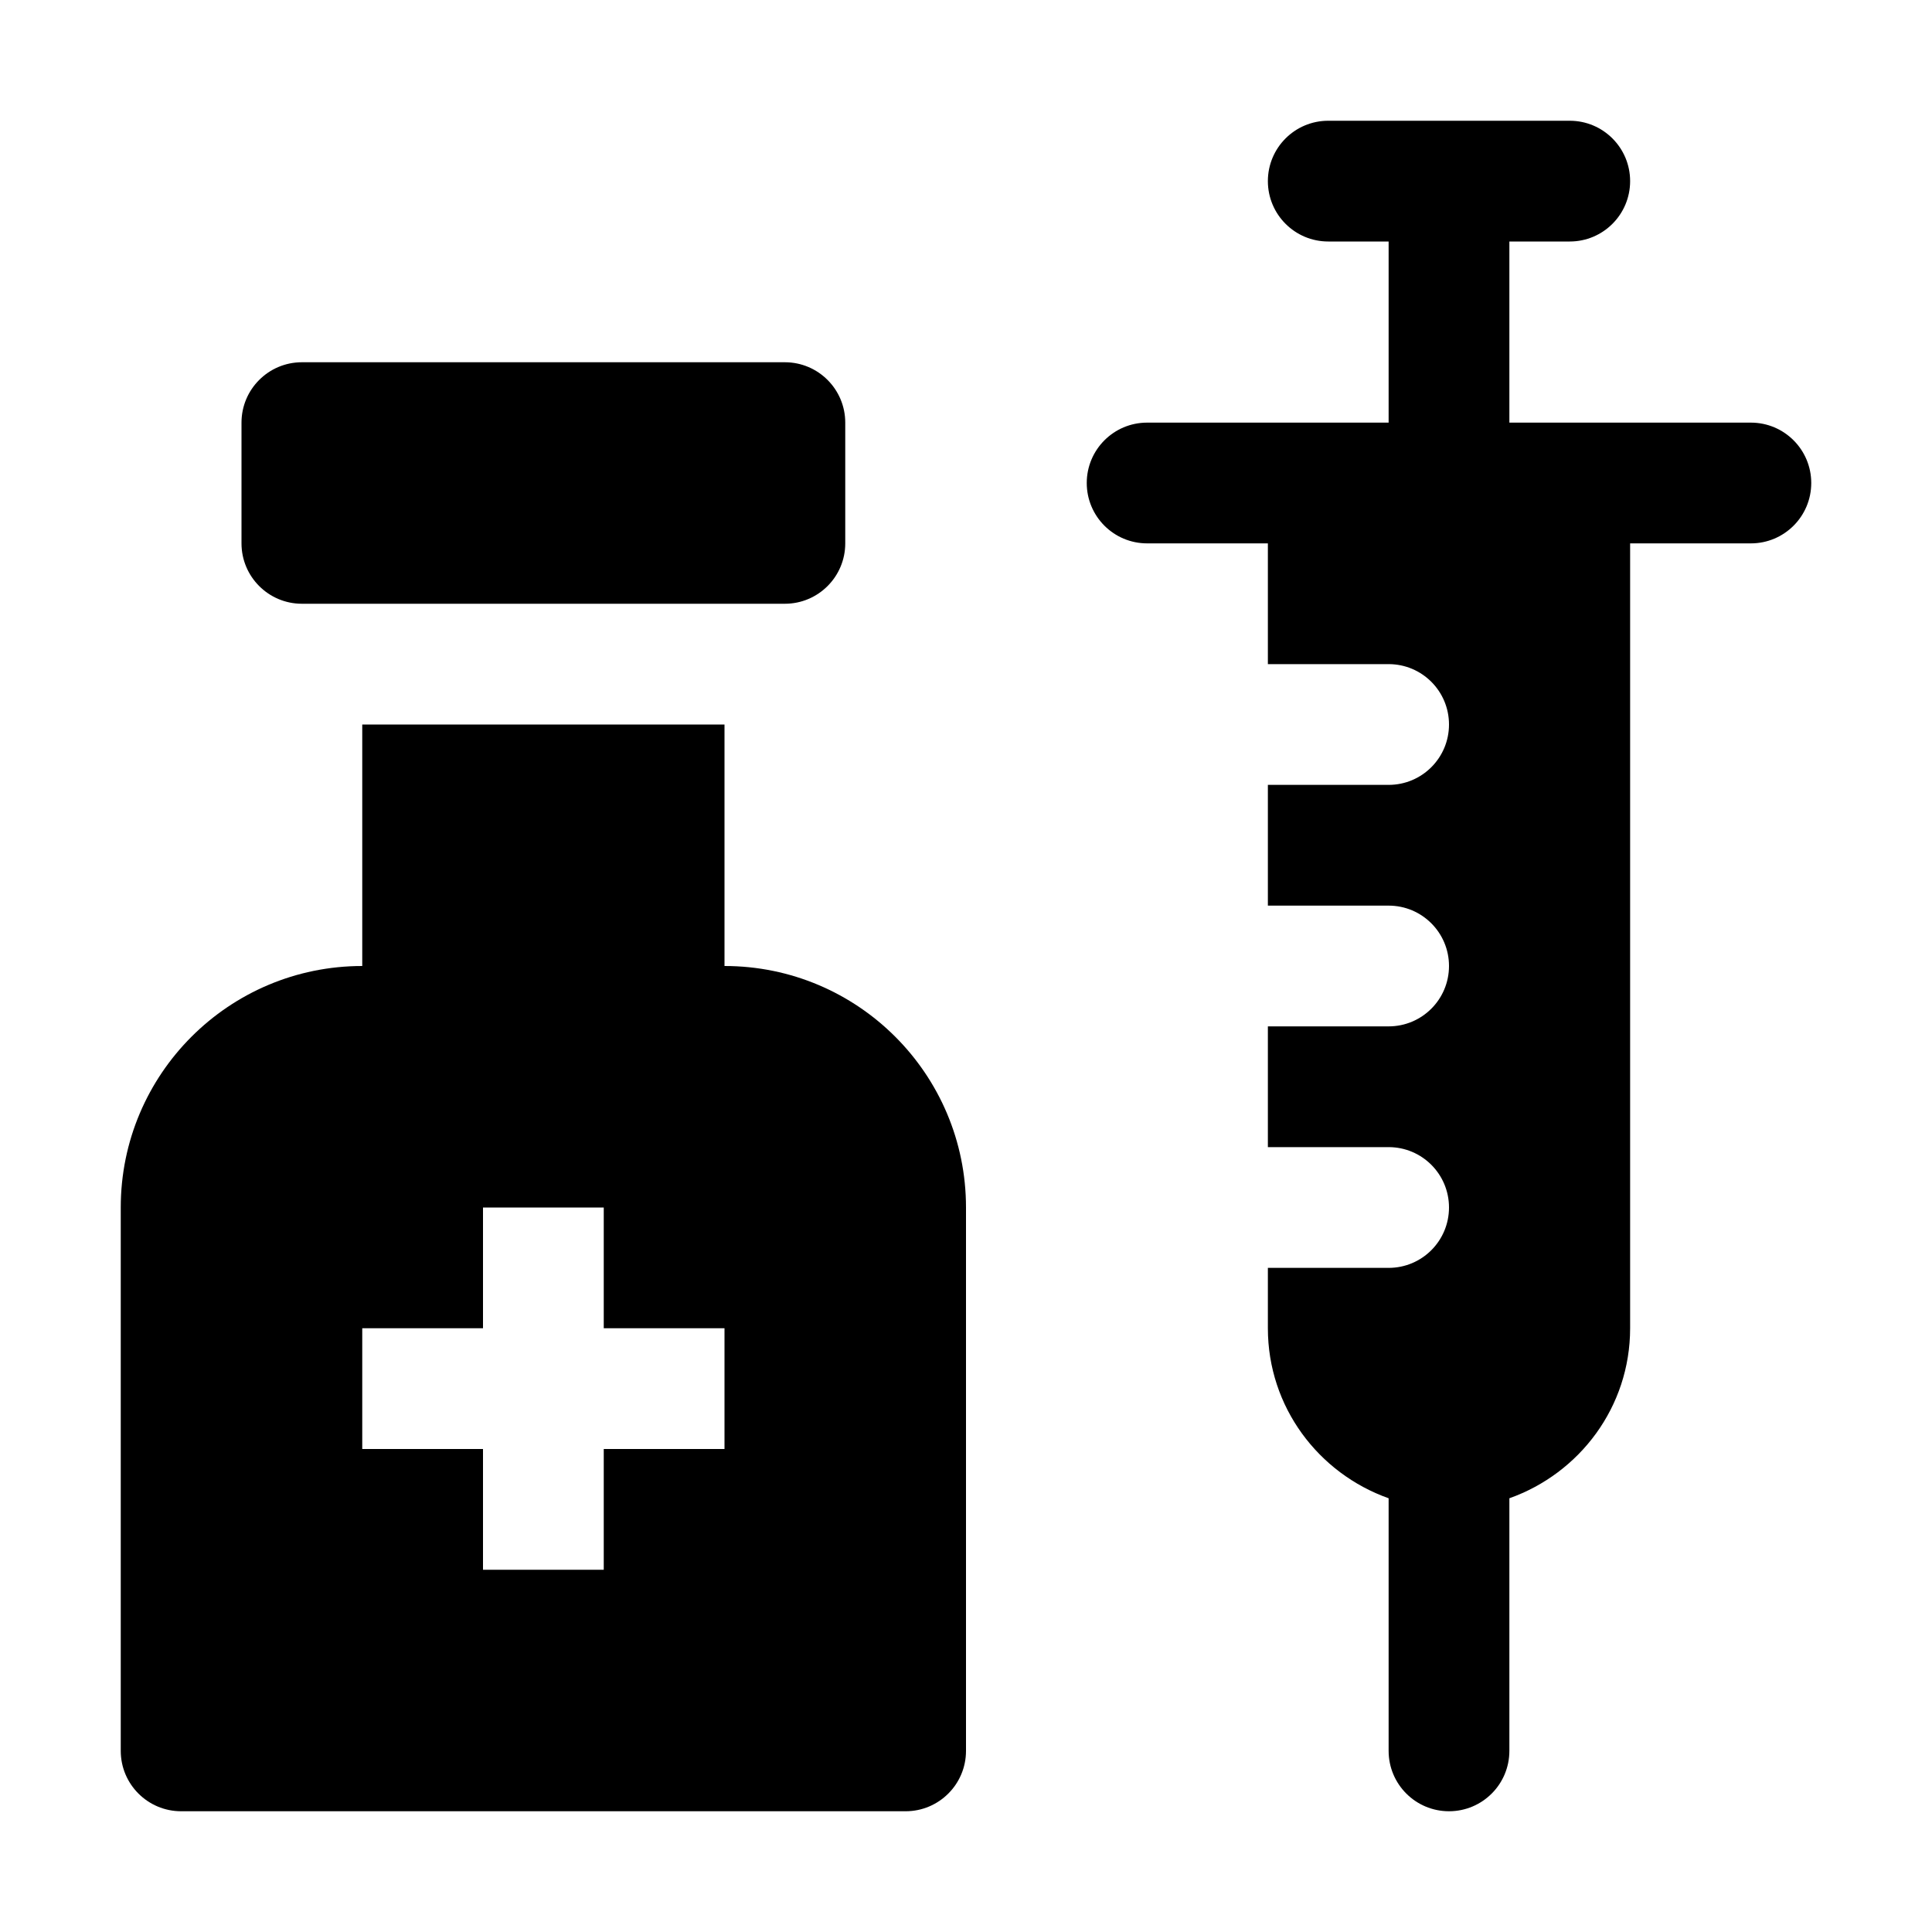
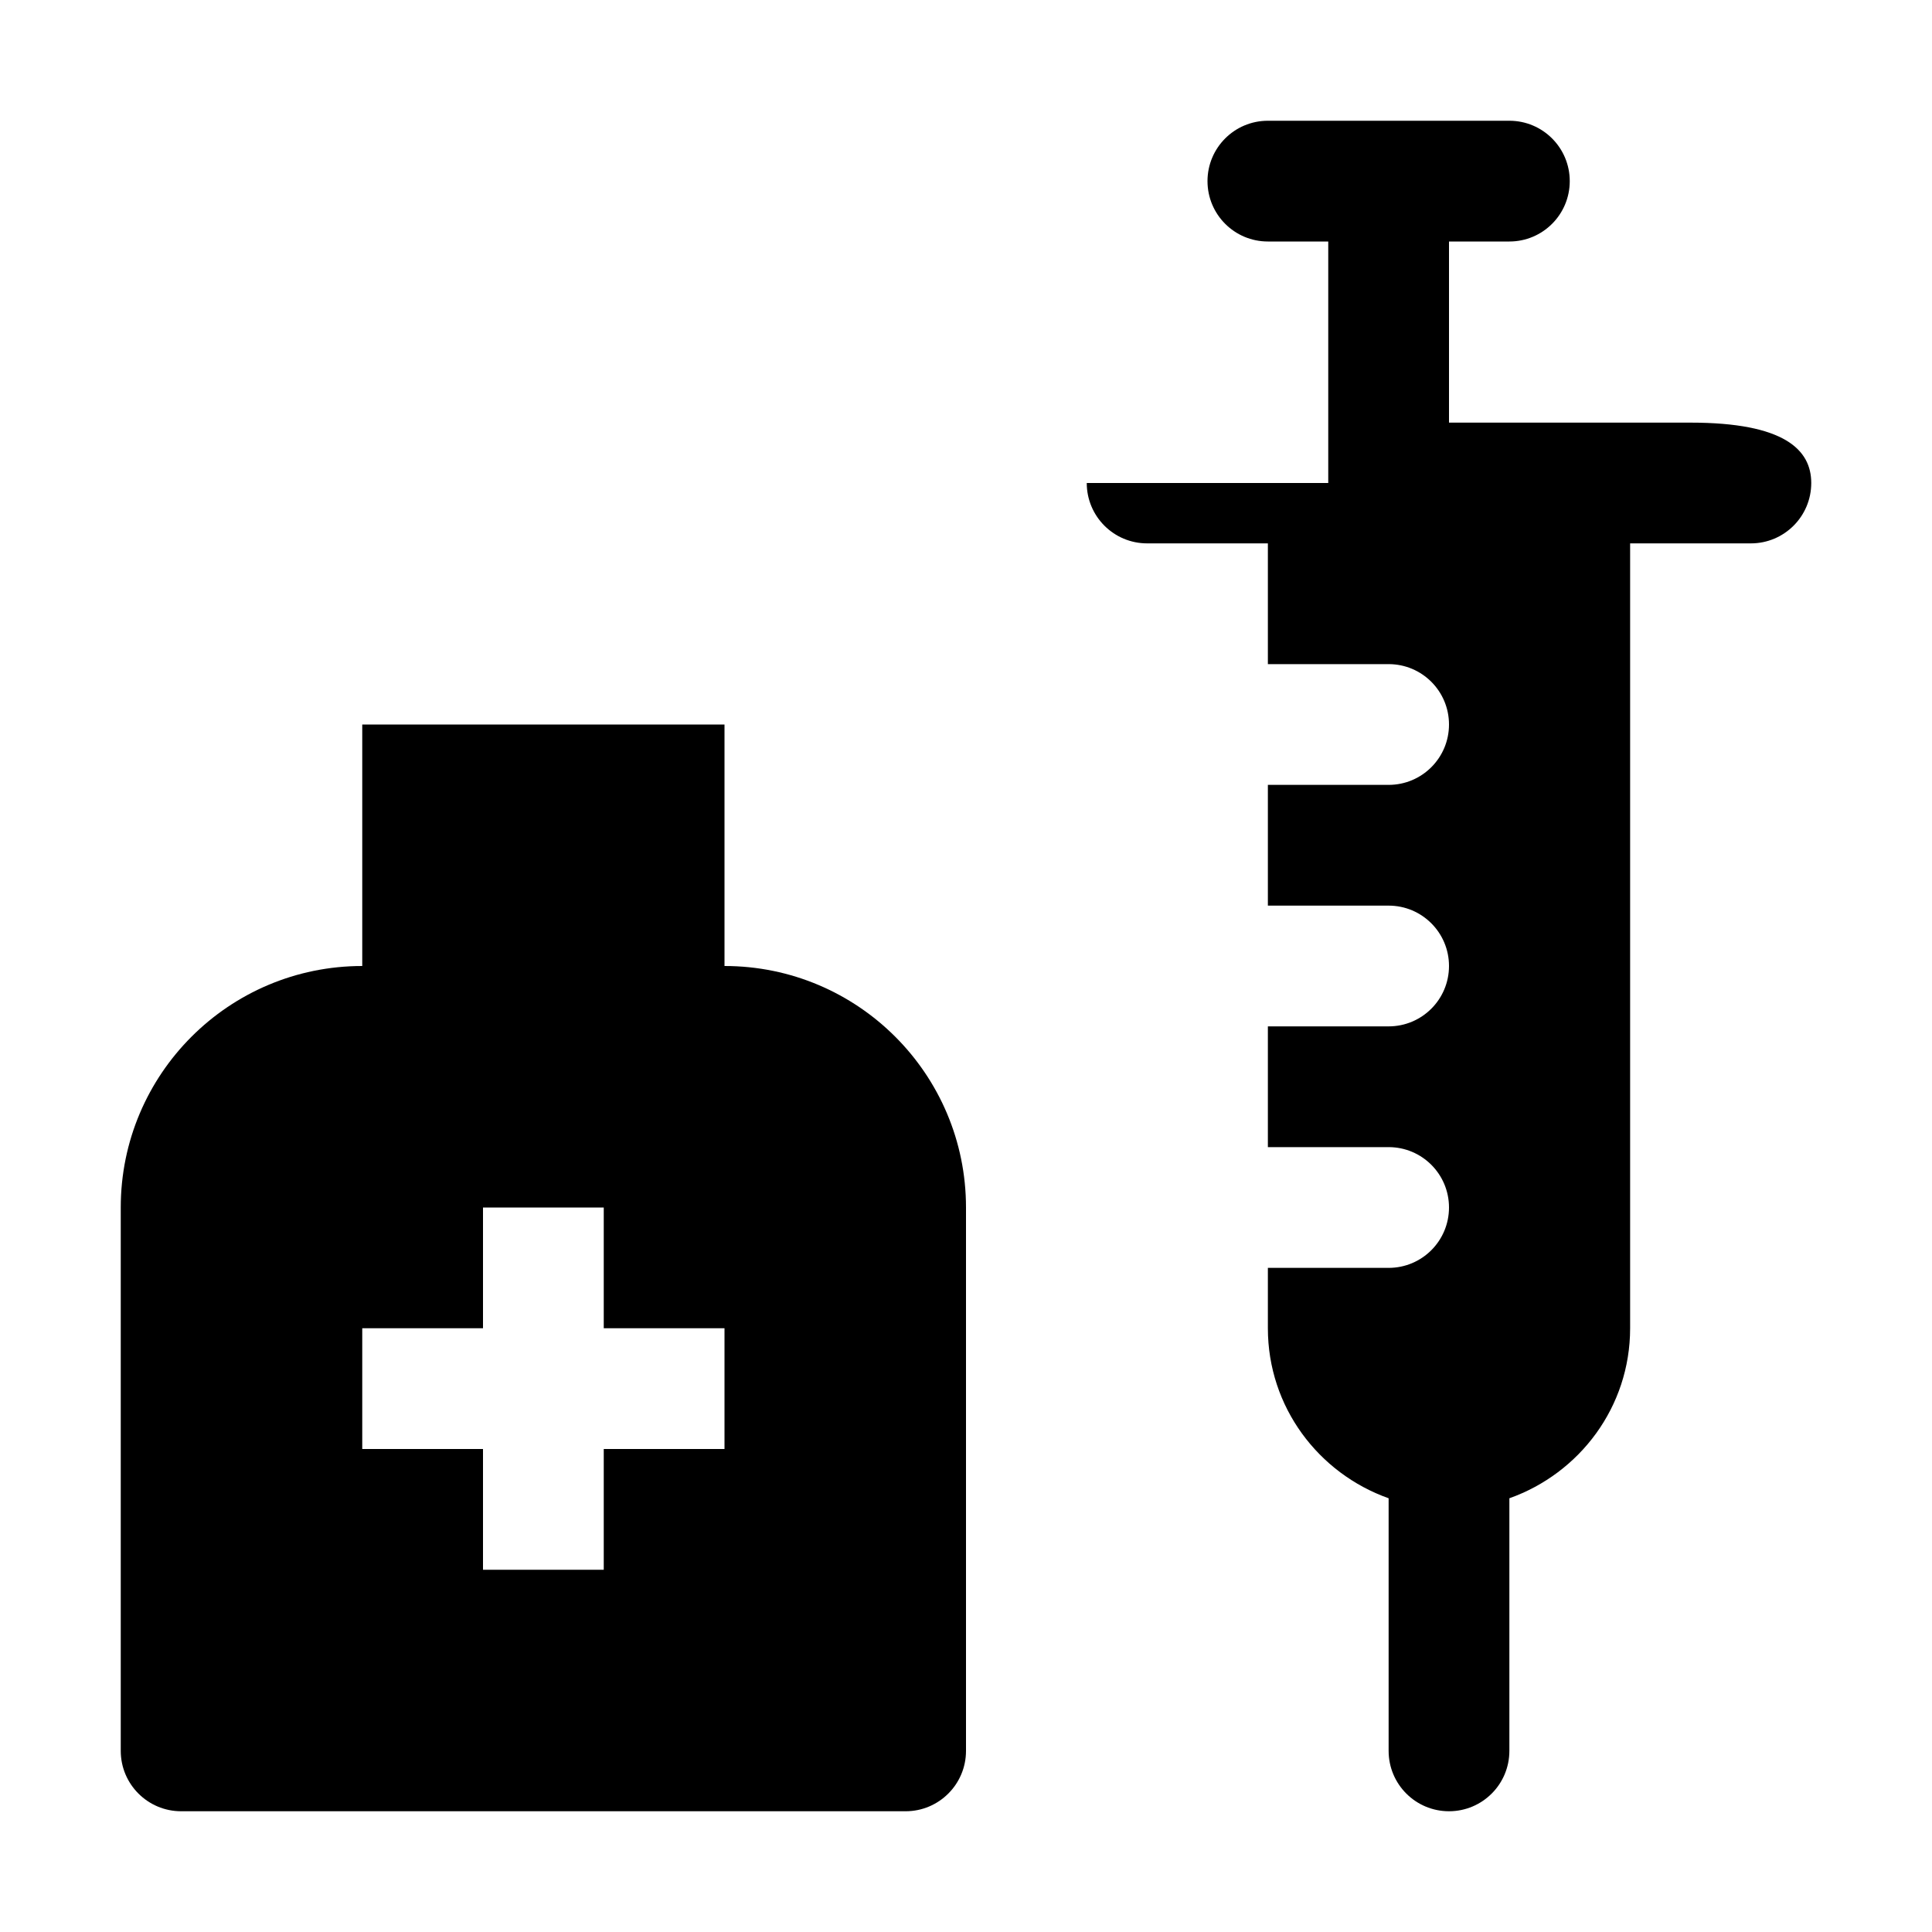
<svg xmlns="http://www.w3.org/2000/svg" enable-background="new 0 0 32 32" id="Glyph" version="1.1" viewBox="0 0 32 32" xml:space="preserve" width="4096px" height="4096px">
-   <path d="M4,9V7c0-0.552,0.448-1,1-1h8c0.552,0,1,0.448,1,1v2c0,0.552-0.448,1-1,1H5C4.448,10,4,9.552,4,9z" />
-   <path d="M30,8c0,0.552-0.447,1-1,1h-2v13c0,1.304-0.837,2.403-2,2.816V29c0,0.552-0.447,1-1,1s-1-0.448-1-1v-4.184  c-1.163-0.413-2-1.512-2-2.816v-1h2c0.553,0,1-0.448,1-1s-0.447-1-1-1h-2v-2h2c0.553,0,1-0.448,1-1s-0.447-1-1-1h-2v-2h2  c0.553,0,1-0.448,1-1s-0.447-1-1-1h-2V9h-2c-0.553,0-1-0.448-1-1s0.447-1,1-1h4V4h-1c-0.553,0-1-0.448-1-1s0.447-1,1-1h4  c0.553,0,1,0.448,1,1s-0.447,1-1,1h-1v3h4C29.553,7,30,7.448,30,8z" />
+   <path d="M30,8c0,0.552-0.447,1-1,1h-2v13c0,1.304-0.837,2.403-2,2.816V29c0,0.552-0.447,1-1,1s-1-0.448-1-1v-4.184  c-1.163-0.413-2-1.512-2-2.816v-1h2c0.553,0,1-0.448,1-1s-0.447-1-1-1h-2v-2h2c0.553,0,1-0.448,1-1s-0.447-1-1-1h-2v-2h2  c0.553,0,1-0.448,1-1s-0.447-1-1-1h-2V9h-2c-0.553,0-1-0.448-1-1h4V4h-1c-0.553,0-1-0.448-1-1s0.447-1,1-1h4  c0.553,0,1,0.448,1,1s-0.447,1-1,1h-1v3h4C29.553,7,30,7.448,30,8z" />
  <path d="M12,16v-4H6v4c-2.209,0-4,1.791-4,4v9c0,0.552,0.448,1,1,1h12c0.552,0,1-0.448,1-1v-9  C16,17.791,14.209,16,12,16z M12,24h-2v2H8v-2H6v-2h2v-2h2v2h2V24z" id="XMLID_1026_" />
</svg>